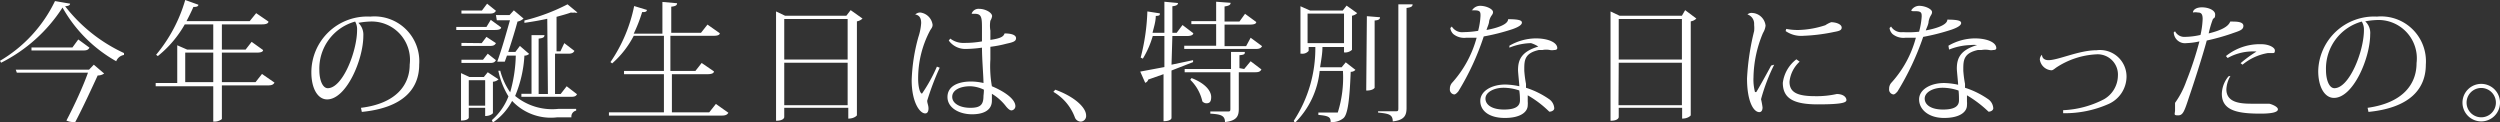
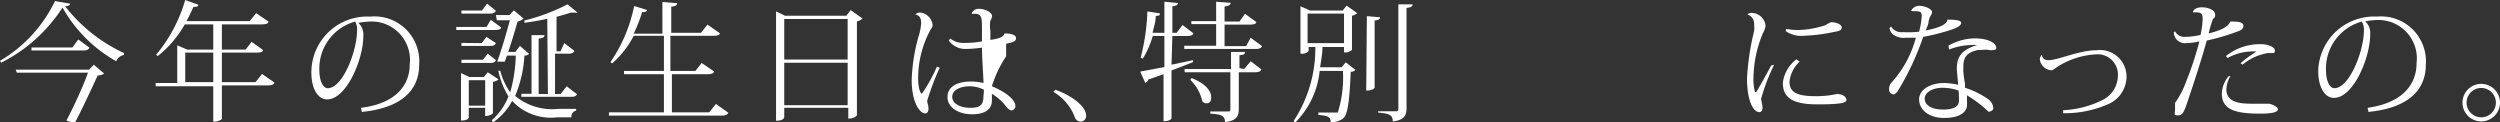
<svg xmlns="http://www.w3.org/2000/svg" viewBox="0 0 115.94 5.67">
  <rect x="0" y="0" width="115.94" height="5.67" fill="#333333" stroke="none" />
  <defs>
    <style>.cls-1{fill:#fff;}</style>
  </defs>
  <title>main06_txt03</title>
  <g id="レイヤー_2" data-name="レイヤー 2">
    <g id="レイヤー_2-2" data-name="レイヤー 2">
      <path class="cls-1" d="M0,2.82A6.46,6.46,0,0,0,2.55.05l.7.12c0,.08-.09.11-.23.12A7.35,7.35,0,0,0,5.75,2.46v.09a.46.46,0,0,0-.36.29A6.51,6.51,0,0,1,2.9.35,7.28,7.28,0,0,1,.05,2.91Zm4.13.41L4.35,3l.48.41a.51.51,0,0,1-.3.09C4.3,4,3.84,5,3.49,5.66H3.38a.76.76,0,0,1-.3-.07c.37-.7.79-1.62,1-2.22H.78L.73,3.23Zm-.5-1.4.52.38c-.05.09-.11.13-.28.13H1.46l0-.14H3.36Z" />
      <path class="cls-1" d="M12.15,3.43l.58.4c-.05.09-.12.13-.3.13H10.29V5.52s-.13.12-.34.12H9.89V4H7.22l0-.15h1V2.1l.46.2H9.89V1.13H8.57A5.11,5.11,0,0,1,7.32,2.6l-.08-.06A7,7,0,0,0,8.59,0L9.2.22c0,.07-.08.11-.23.1-.1.23-.21.45-.32.66h2.93l.3-.37.57.39c0,.09-.12.13-.29.13H10.29V2.3h1.1l.28-.36.53.38c0,.09-.12.12-.29.12H10.29V3.81h1.56Zm-3.56.38h1.3V2.44H8.59Z" />
      <path class="cls-1" d="M16.74,5C18.39,4.8,19,3.92,19,3a1.78,1.78,0,0,0-1.87-2,3.49,3.49,0,0,0-.51.06.76.76,0,0,1,.23.6c0,1.11-.79,2.95-1.68,2.95-.43,0-.73-.5-.73-1.25A2.59,2.59,0,0,1,17.17.77,2.08,2.08,0,0,1,19.44,3c0,1.12-.74,2-2.66,2.19Zm-.27-4a2.26,2.26,0,0,0-1.66,2.25c0,.46.15.84.39.84.69,0,1.36-1.71,1.36-2.7A.72.72,0,0,0,16.47,1Z" />
      <path class="cls-1" d="M22.76.92l.48.35c0,.09-.12.12-.28.12h-1.8l0-.14h1.4ZM23,.5c-.05.09-.12.13-.28.13H21.4l0-.14h.95l.24-.32ZM22.34,2l.22-.29L23,2c-.05.09-.11.13-.27.13H21.4l0-.14Zm.66.79c-.05.09-.11.13-.27.13H21.4l0-.15h1l.22-.28Zm.12.89a.42.42,0,0,1-.26.11V5.25s-.1.13-.36.13V5h-.76v.45s0,.14-.36.14V3.39l.39.18h.67l.18-.22ZM21.74,4.9h.76V3.72h-.76Zm2.37-2.77.43.37a.33.33,0,0,1-.22.08,5.61,5.61,0,0,1-.43,1.87,2.71,2.71,0,0,0,2,.6h.83v.08a.28.28,0,0,0-.22.31h-.65a2.46,2.46,0,0,1-2.1-.76,2.78,2.78,0,0,1-.89,1l-.05-.11a2.79,2.79,0,0,0,.77-1.1,3.69,3.69,0,0,1-.47-1.19l.09,0a3.1,3.1,0,0,0,.46,1,6.71,6.71,0,0,0,.26-1.7h-.41l-.1.28-.14,0-.21,0c.22-.6.44-1.4.59-1.92h-.61L23,.7h.63l.2-.22.45.38A.55.55,0,0,1,24,1c-.09.34-.26.9-.43,1.41h.33ZM25.38.87c-.35.08-.72.14-1.06.19l0-.11a9,9,0,0,0,2-.75l.46.38a.17.17,0,0,1-.13,0,.41.41,0,0,1-.17,0c-.19.07-.42.13-.67.2v1.6h.18L26.17,2l.47.36c-.05.09-.12.13-.28.13h-.62V4.36H26L26.28,4l.48.37c-.05.09-.11.12-.28.12h-2.3l0-.14h.47V1.63l.6,0c0,.1-.07.14-.27.16V4.36h.43Z" />
      <path class="cls-1" d="M33.2,4.82l.58.41c-.05.08-.12.13-.3.13H28.24l0-.15h2.55V3.44H28.94l0-.15h1.85V1.66h-1.4a4.36,4.36,0,0,1-1,1.28l-.08-.06A7.07,7.07,0,0,0,29.41.28L30,.46c0,.07-.06.11-.22.1a6.88,6.88,0,0,1-.39,1h1.33V.09l.68.06c0,.1-.08.14-.27.16V1.52h1.38l.3-.38.57.4c0,.09-.12.12-.29.12h-2V3.29h1.16l.29-.37.57.39c0,.09-.12.13-.29.13H31.16V5.21h1.73Z" />
      <path class="cls-1" d="M39.45.47,40,.86a.49.49,0,0,1-.26.13V5.35s-.11.15-.4.15V5H36.37v.43s0,.17-.38.17V.53l.42.2h2.84Zm-.14.41H36.37V2.76h2.94Zm-2.94,4h2.94V2.91H36.37Z" />
-       <path class="cls-1" d="M42.44.68a.33.33,0,0,1,.24-.1.66.66,0,0,1,.57.57c0,.13-.08.19-.13.29a4.72,4.72,0,0,0-.54,2.21c0,.4.09.69.18.69a7.29,7.29,0,0,0,.69-1.25l.13.05A12.12,12.12,0,0,0,43,4.67c0,.12.06.21.06.36s-.06.23-.15.23c-.27,0-.63-.55-.63-1.54a8.39,8.39,0,0,1,.31-2,2.57,2.57,0,0,0,.13-.65c0-.2-.06-.37-.29-.4ZM45.06.63a.34.34,0,0,1,.35-.22c.28,0,.6.17.6.34a.54.54,0,0,1-.08.21,1.34,1.34,0,0,0,0,.46l0,.43c.55-.08.61-.18.66-.3.31,0,.53.07.53.22s-.14.19-.46.26a5.29,5.29,0,0,1-.73.14c0,.22,0,.42,0,.58A5.32,5.32,0,0,0,46,4c.39.16,1.09.53,1.09.93a.2.2,0,0,1-.18.19c-.07,0-.15-.06-.25-.18A2.32,2.32,0,0,0,46,4.35v.32c0,.4-.32.63-.92.63S43.94,5,43.94,4.5s.48-.72,1.1-.72a2.62,2.62,0,0,1,.57.07c0-.32-.07-1.09-.07-1.64a5.74,5.74,0,0,1-.76.06A.94.94,0,0,1,44,1.88l.07-.09a1,1,0,0,0,.66.2,4.51,4.51,0,0,0,.81-.07V1.38c0-.54,0-.74-.33-.74h-.12Zm.57,3.53A1.56,1.56,0,0,0,45,4c-.48,0-.84.18-.84.49S44.52,5,45,5s.61-.15.61-.56A2.36,2.36,0,0,0,45.63,4.16Z" />
+       <path class="cls-1" d="M42.44.68a.33.33,0,0,1,.24-.1.66.66,0,0,1,.57.57c0,.13-.08.19-.13.29a4.72,4.72,0,0,0-.54,2.21c0,.4.09.69.18.69a7.29,7.29,0,0,0,.69-1.25l.13.05A12.12,12.12,0,0,0,43,4.67c0,.12.06.21.06.36s-.06.23-.15.23c-.27,0-.63-.55-.63-1.54a8.39,8.39,0,0,1,.31-2,2.57,2.57,0,0,0,.13-.65c0-.2-.06-.37-.29-.4ZM45.06.63a.34.34,0,0,1,.35-.22c.28,0,.6.17.6.34a.54.54,0,0,1-.08.21,1.34,1.34,0,0,0,0,.46l0,.43c.55-.08.61-.18.66-.3.31,0,.53.07.53.22s-.14.19-.46.26c0,.22,0,.42,0,.58A5.32,5.32,0,0,0,46,4c.39.16,1.09.53,1.09.93a.2.2,0,0,1-.18.19c-.07,0-.15-.06-.25-.18A2.32,2.32,0,0,0,46,4.35v.32c0,.4-.32.63-.92.63S43.94,5,43.94,4.5s.48-.72,1.1-.72a2.62,2.62,0,0,1,.57.07c0-.32-.07-1.09-.07-1.64a5.74,5.74,0,0,1-.76.06A.94.94,0,0,1,44,1.88l.07-.09a1,1,0,0,0,.66.2,4.51,4.51,0,0,0,.81-.07V1.38c0-.54,0-.74-.33-.74h-.12Zm.57,3.53A1.56,1.56,0,0,0,45,4c-.48,0-.84.18-.84.49S44.52,5,45,5s.61-.15.61-.56A2.36,2.36,0,0,0,45.63,4.16Z" />
      <path class="cls-1" d="M48.94,4.16c.86.31,1.43.81,1.43,1.2a.26.26,0,0,1-.26.28.3.3,0,0,1-.26-.19,2.29,2.29,0,0,0-1-1.19Z" />
      <path class="cls-1" d="M54.33,3l1-.21,0,.09-1,.39v2.2s0,.15-.37.15V3.44l-.71.25a.21.21,0,0,1-.14.15l-.23-.52L54,3.11V1.67h-.54A4.28,4.28,0,0,1,53,2.72l-.1-.05A9.64,9.64,0,0,0,53.21.53l.58.09c0,.08,0,.11-.19.12,0,.26-.09.53-.15.78H54V.08l.63.06c0,.08-.07.13-.26.15V1.52h.2l.27-.36.5.38c0,.09-.13.13-.29.13h-.68ZM58,1.75l.53.39c-.05.09-.12.13-.29.13H54.92l0-.15H56.4v-1H55.25l0-.14H56.4V.08l.67.05c0,.1-.08.14-.28.17V1h.69l.26-.36.52.38c0,.09-.12.12-.29.12H56.79v1h1Zm-.3,1.45L58,2.84l.5.38c-.05.09-.11.13-.28.13h-.77v1.7c0,.32-.08.55-.64.61,0-.31-.21-.36-.68-.39v-.1h.79c.11,0,.14,0,.14-.12V3.35H54.94l0-.15h2.15V2.41l.64,0c0,.09,0,.13-.25.15v.6Zm-2.44.42c.69.27.91.63.91.88s-.1.29-.23.29a.26.26,0,0,1-.18-.09,2,2,0,0,0-.56-1Z" />
      <path class="cls-1" d="M62.27.49l.18-.23.49.35a.48.48,0,0,1-.24.12V2.31a.46.46,0,0,1-.37.12V2.18h-1c0,.3-.06.62-.11.94h1l.19-.23.45.35a.28.28,0,0,1-.22.09c-.05,1.26-.13,2-.35,2.16a.84.84,0,0,1-.58.17c0-.21-.06-.29-.57-.33V5.22l.7,0c.11,0,.14,0,.2,0a5.38,5.38,0,0,0,.24-1.93H61.2a3.94,3.94,0,0,1-1.15,2.41L60,5.6a6.12,6.12,0,0,0,1-3.42h-.31v.18a.37.37,0,0,1-.32.13h-.06V.29l.45.2ZM62.33,2V.63H60.64V2ZM63.39.75,64,.8c0,.09-.07.14-.25.15V4.07s-.06.13-.39.13ZM64.85.2l.66,0c0,.09-.05.14-.28.17V5c0,.33-.08.57-.64.63,0-.32-.18-.36-.68-.41V5.16h.8c.11,0,.14,0,.14-.13Z" />
-       <path class="cls-1" d="M68.26.49a.44.44,0,0,1,.38-.22c.29,0,.6.15.6.29s-.11.14-.18.42c0,.12-.09.29-.12.41.39-.07,1-.23,1-.5.55,0,.64.07.64.16s-.12.19-.43.3a9.66,9.66,0,0,1-1.34.34,12,12,0,0,1-1.18,2.55c-.06.07-.13.14-.19.14a.23.23,0,0,1-.2-.26.41.41,0,0,1,.11-.29,5.1,5.1,0,0,0,1.13-2.08l-.48,0a.8.8,0,0,1-.6-.17.47.47,0,0,1-.14-.28l.07-.07a.56.56,0,0,0,.55.26,4.36,4.36,0,0,0,.67-.06,3.35,3.35,0,0,0,.11-.7c0-.15,0-.25-.26-.25h-.15ZM70,2.12a2.49,2.49,0,0,1,1.22-.34c.58,0,1,.19,1,.45,0,.07-.07.09-.15.09a.54.54,0,0,1-.19,0,.86.86,0,0,0-.35,0h-.17c-.62.14-.67.44-.67.85v.11a5,5,0,0,0,.08.61c0,.05,0,.13,0,.18a4,4,0,0,1,1.06.52.55.55,0,0,1,.25.43c0,.1-.12.16-.23.16a4.85,4.85,0,0,0-1-.76c0,.07,0,.17,0,.28a1,1,0,0,1,0,.18c0,.31-.33.59-1.06.59s-1.14-.33-1.14-.79.53-.76,1.16-.76a3.4,3.4,0,0,1,.65.08c0-.11-.06-.63-.06-.75,0-.49.17-.86.94-1.09v0A1.26,1.26,0,0,0,71,2a2.83,2.83,0,0,0-1,.21Zm.47,2.08a2.26,2.26,0,0,0-.74-.13c-.45,0-.84.21-.84.5s.3.51.86.51.74-.17.74-.43S70.47,4.29,70.46,4.2Z" />
-       <path class="cls-1" d="M78.15.47l.52.39a.45.45,0,0,1-.26.13V5.35s-.11.15-.4.15V5H75.07v.43s0,.17-.38.17V.53l.42.2H78ZM78,.88H75.07V2.76H78Zm-2.94,4H78V2.91H75.07Z" />
      <path class="cls-1" d="M82.28,3a8.65,8.65,0,0,0-.61,1.6,3.86,3.86,0,0,1,.07.38c0,.16-.07.22-.15.22-.27,0-.57-.5-.57-1.56a11.46,11.46,0,0,1,.33-2.2,1.41,1.41,0,0,0,0-.28V1.09a.45.45,0,0,0-.31-.42v0a.28.28,0,0,1,.22-.07.66.66,0,0,1,.62.59.84.84,0,0,1-.12.34,5.5,5.5,0,0,0-.44,2.05,2.26,2.26,0,0,0,.07.69l.06,0c.1-.16.48-.84.69-1.23Zm1.18-.14a1.46,1.46,0,0,0-.47.93c0,.5.37.67,1.19.67a4.27,4.27,0,0,0,1-.1c.32,0,.45.16.45.28s-.22.2-1.33.2-1.62-.27-1.62-1a1.63,1.63,0,0,1,.63-1.09Zm-.62-1.52a2.71,2.71,0,0,0,.59.05,4.3,4.3,0,0,0,1.22-.22,1.41,1.41,0,0,1,.27-.14c.22,0,.49.09.49.25s-.21.17-.44.22a8.32,8.32,0,0,1-1.33.16,1.26,1.26,0,0,1-.83-.22Z" />
      <path class="cls-1" d="M88.63.49A.44.44,0,0,1,89,.27c.28,0,.6.15.6.29S89.5.7,89.44,1c0,.12-.09.29-.13.41.39-.07,1-.23,1-.5.55,0,.64.07.64.16s-.12.19-.43.3a9.88,9.88,0,0,1-1.33.34A12.57,12.57,0,0,1,88,4.24c-.06.07-.13.14-.19.14a.23.23,0,0,1-.2-.26.41.41,0,0,1,.11-.29,5,5,0,0,0,1.13-2.08l-.48,0a.8.8,0,0,1-.6-.17.47.47,0,0,1-.14-.28l.07-.07a.56.56,0,0,0,.55.26A4.36,4.36,0,0,0,89,1.47a3.51,3.51,0,0,0,.12-.7c0-.15,0-.25-.27-.25h-.15Zm1.73,1.63a2.49,2.49,0,0,1,1.22-.34c.58,0,1,.19,1,.45,0,.07-.06.09-.15.09a.48.48,0,0,1-.18,0,1,1,0,0,0-.36,0h-.17c-.62.14-.67.44-.67.85v.11a5,5,0,0,0,.08.61c0,.05,0,.13,0,.18a4,4,0,0,1,1.06.52.55.55,0,0,1,.25.43c0,.1-.12.16-.22.16a5.42,5.42,0,0,0-1-.76c0,.07,0,.17,0,.28a1,1,0,0,1,0,.18c0,.31-.33.59-1.06.59S89,5.07,89,4.61s.53-.76,1.16-.76a3.4,3.4,0,0,1,.65.08c0-.11-.06-.63-.06-.75,0-.49.17-.86.94-1.09v0a1.26,1.26,0,0,0-.3,0,2.83,2.83,0,0,0-1,.21Zm.47,2.08a2.26,2.26,0,0,0-.74-.13c-.45,0-.83.21-.83.5s.29.51.85.51.74-.17.74-.43S90.84,4.29,90.83,4.2Z" />
      <path class="cls-1" d="M95.68,5.11a4.5,4.5,0,0,0,1.9-.51,1.28,1.28,0,0,0,.64-1.08.94.94,0,0,0-1-1,3.7,3.7,0,0,0-1.87.62c-.08.06-.15.12-.21.12a.58.58,0,0,1-.54-.49.29.29,0,0,1,.1-.23h0c0,.1.06.25.3.25.46,0,1.41-.46,2.23-.46a1.23,1.23,0,0,1,1.39,1.24,1.4,1.4,0,0,1-.85,1.26,5,5,0,0,1-2.09.42Z" />
      <path class="cls-1" d="M100.87,1.45a.48.48,0,0,0,.46.26,3.38,3.38,0,0,0,.72-.09,3.89,3.89,0,0,0,.1-.74c0-.23-.07-.3-.22-.3a.63.63,0,0,0-.23,0l0,0c0-.11.13-.24.42-.24s.61.13.61.33-.06.14-.11.23a4.58,4.58,0,0,0-.19.65c.57-.14.91-.31,1-.55h.06c.22,0,.55,0,.55.2s-.22.24-.55.36a10.09,10.09,0,0,1-1.15.32c-.2.75-.65,2.13-.81,2.59-.23.7-.29.88-.52.88s-.14-.06-.14-.25,0-.19,0-.33a4,4,0,0,0,.52-1A15.72,15.72,0,0,0,102,1.92a3.2,3.2,0,0,1-.6.08.52.52,0,0,1-.59-.5Zm2.57,2.07a1.35,1.35,0,0,0-.19.62c0,.67.75.67,1.27.67l.44,0c.12,0,.22,0,.27,0s.41.12.41.26-.3.2-.81.2c-1.06,0-1.79-.14-1.79-.92a1.31,1.31,0,0,1,.31-.81Zm.47-.59a5.52,5.52,0,0,1,.74-.54,2.4,2.4,0,0,0-1.34.3l-.08-.09a2.5,2.5,0,0,1,1.64-.55c.35,0,.63.15.63.29s-.06.12-.14.12h-.18A2.46,2.46,0,0,0,104,3Z" />
      <path class="cls-1" d="M109.8,5c1.65-.23,2.27-1.11,2.27-2.07a1.78,1.78,0,0,0-1.87-2,3.49,3.49,0,0,0-.51.06.73.73,0,0,1,.23.6c0,1.11-.79,2.95-1.68,2.95-.43,0-.73-.5-.73-1.25A2.59,2.59,0,0,1,110.23.77,2.08,2.08,0,0,1,112.5,3c0,1.12-.74,2-2.66,2.19Zm-.27-4a2.26,2.26,0,0,0-1.66,2.25c0,.46.15.84.39.84.69,0,1.37-1.71,1.37-2.7A.71.71,0,0,0,109.53,1Z" />
      <path class="cls-1" d="M115.07,3.89a.87.87,0,1,1-.87.87A.87.87,0,0,1,115.07,3.89Zm.68.87a.68.68,0,1,0-1.36,0,.68.68,0,1,0,1.36,0Z" />
    </g>
  </g>
</svg>